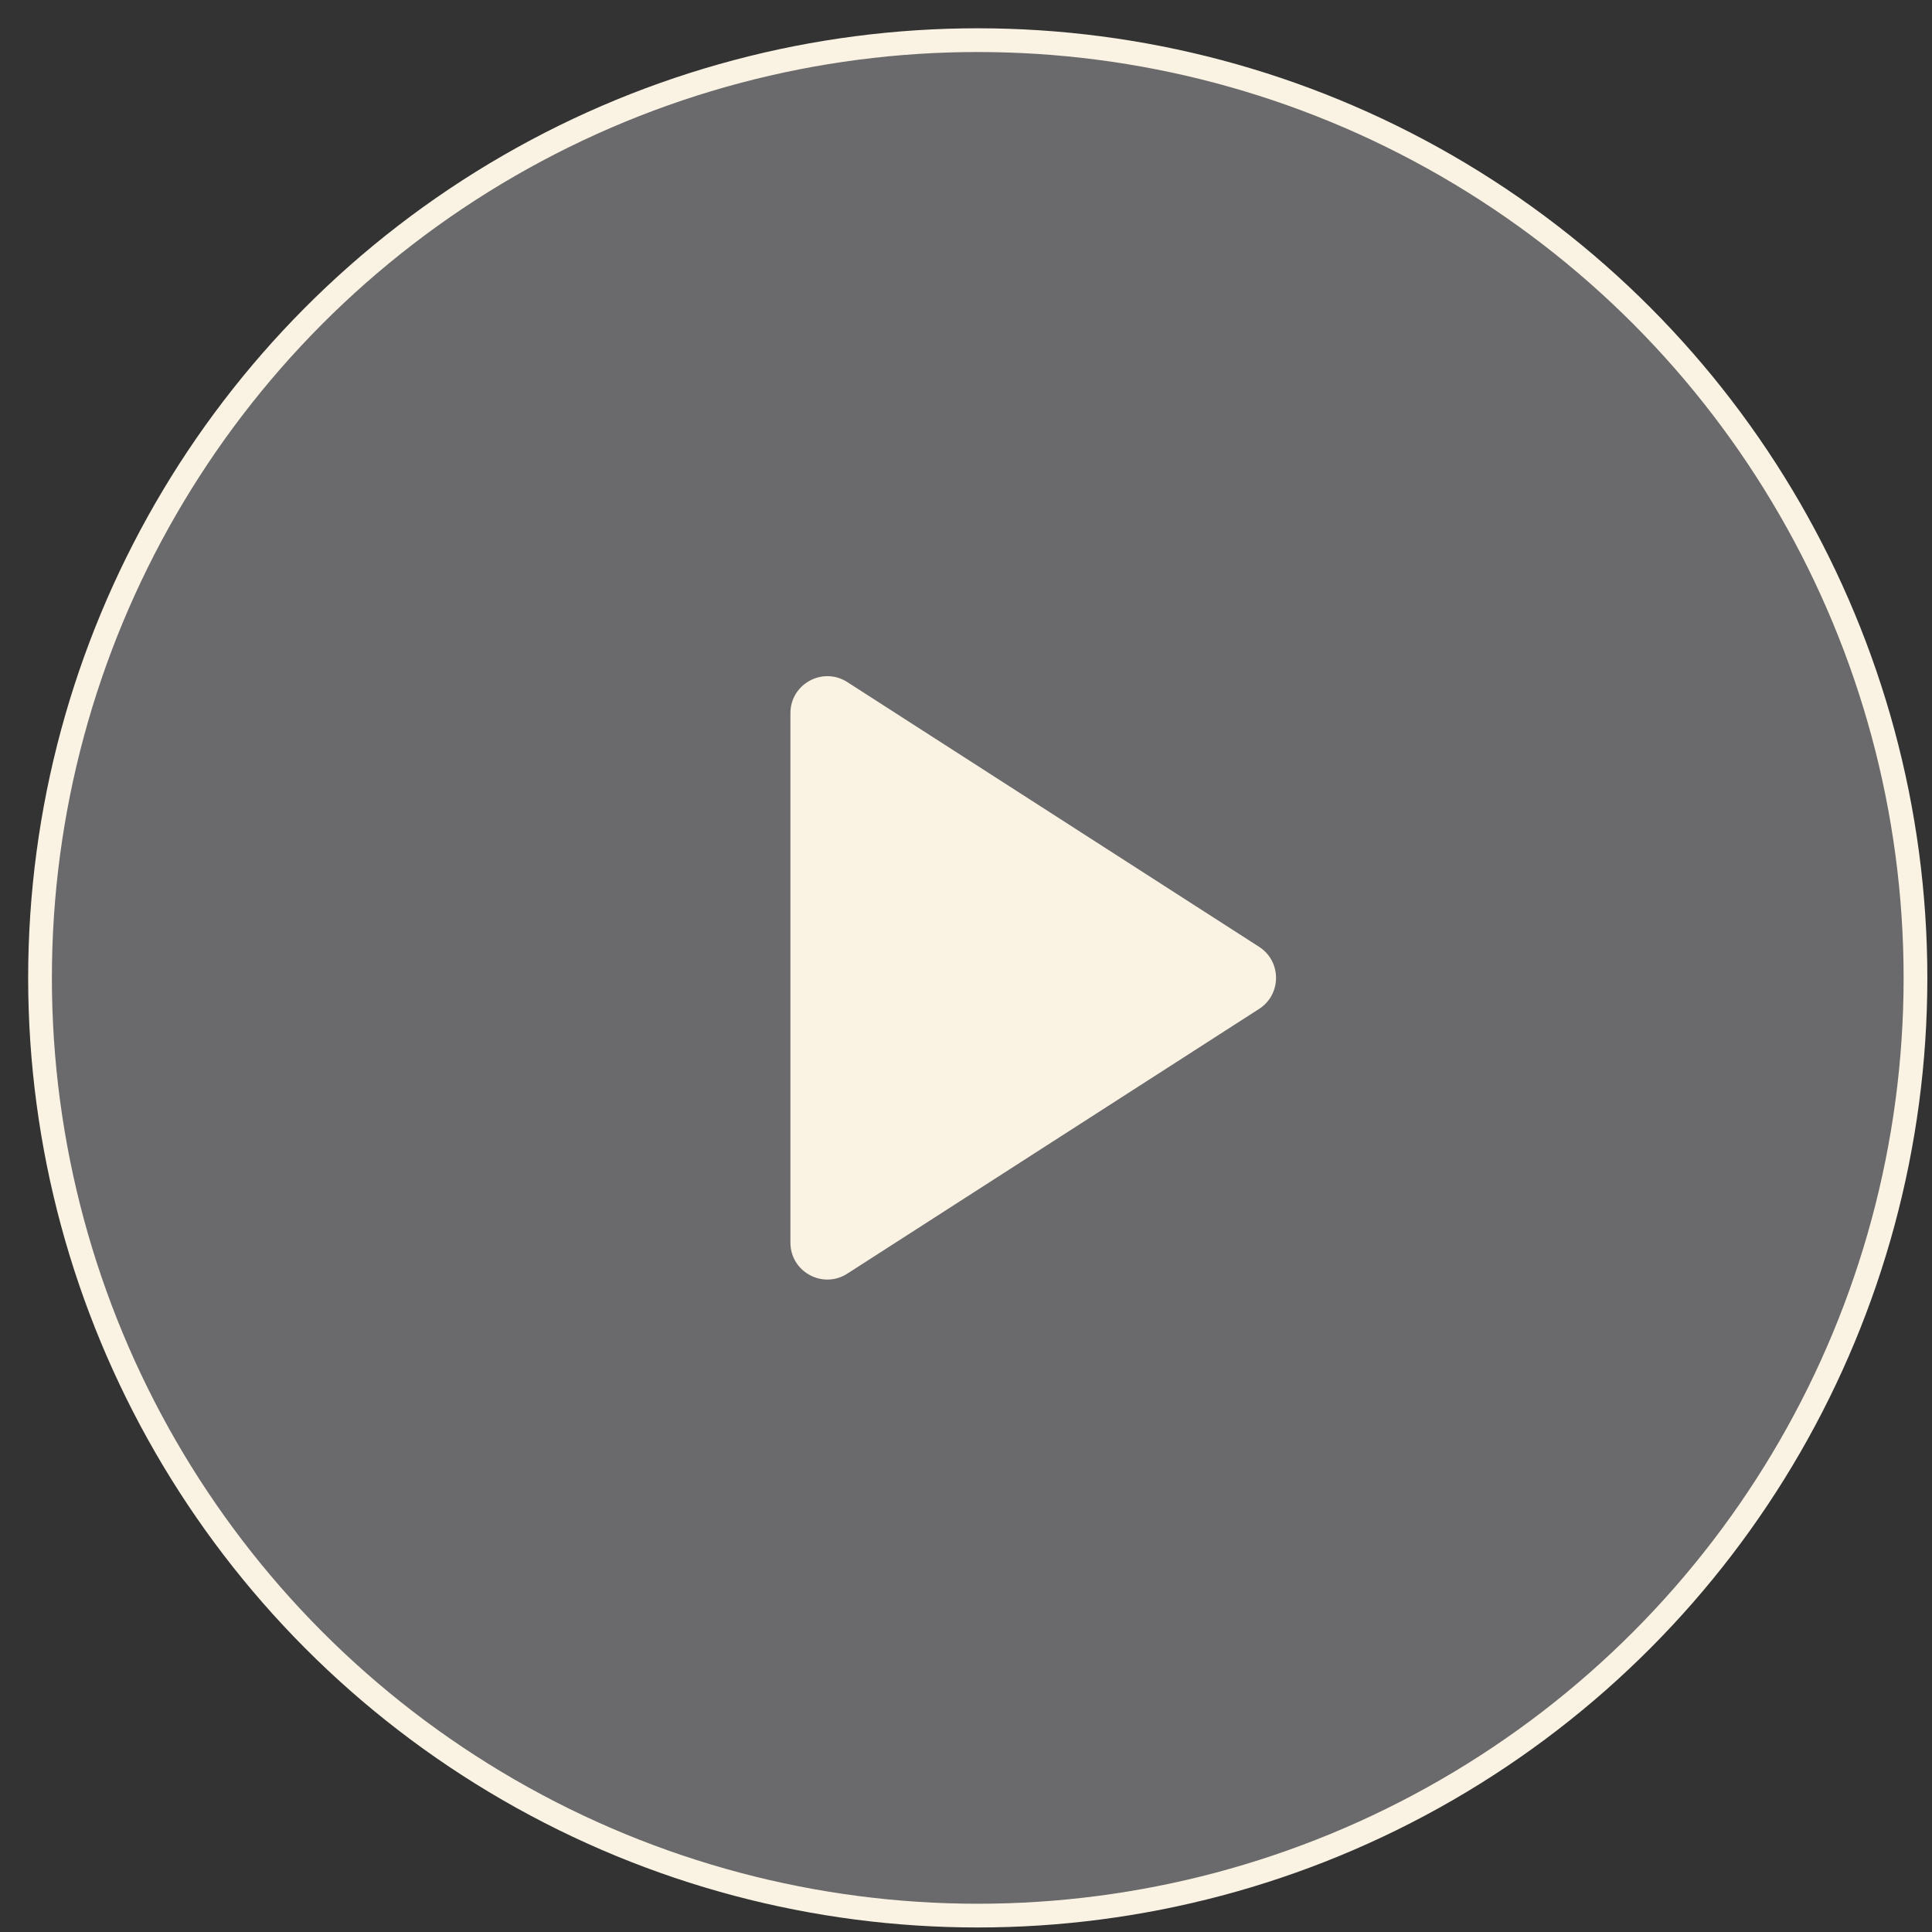
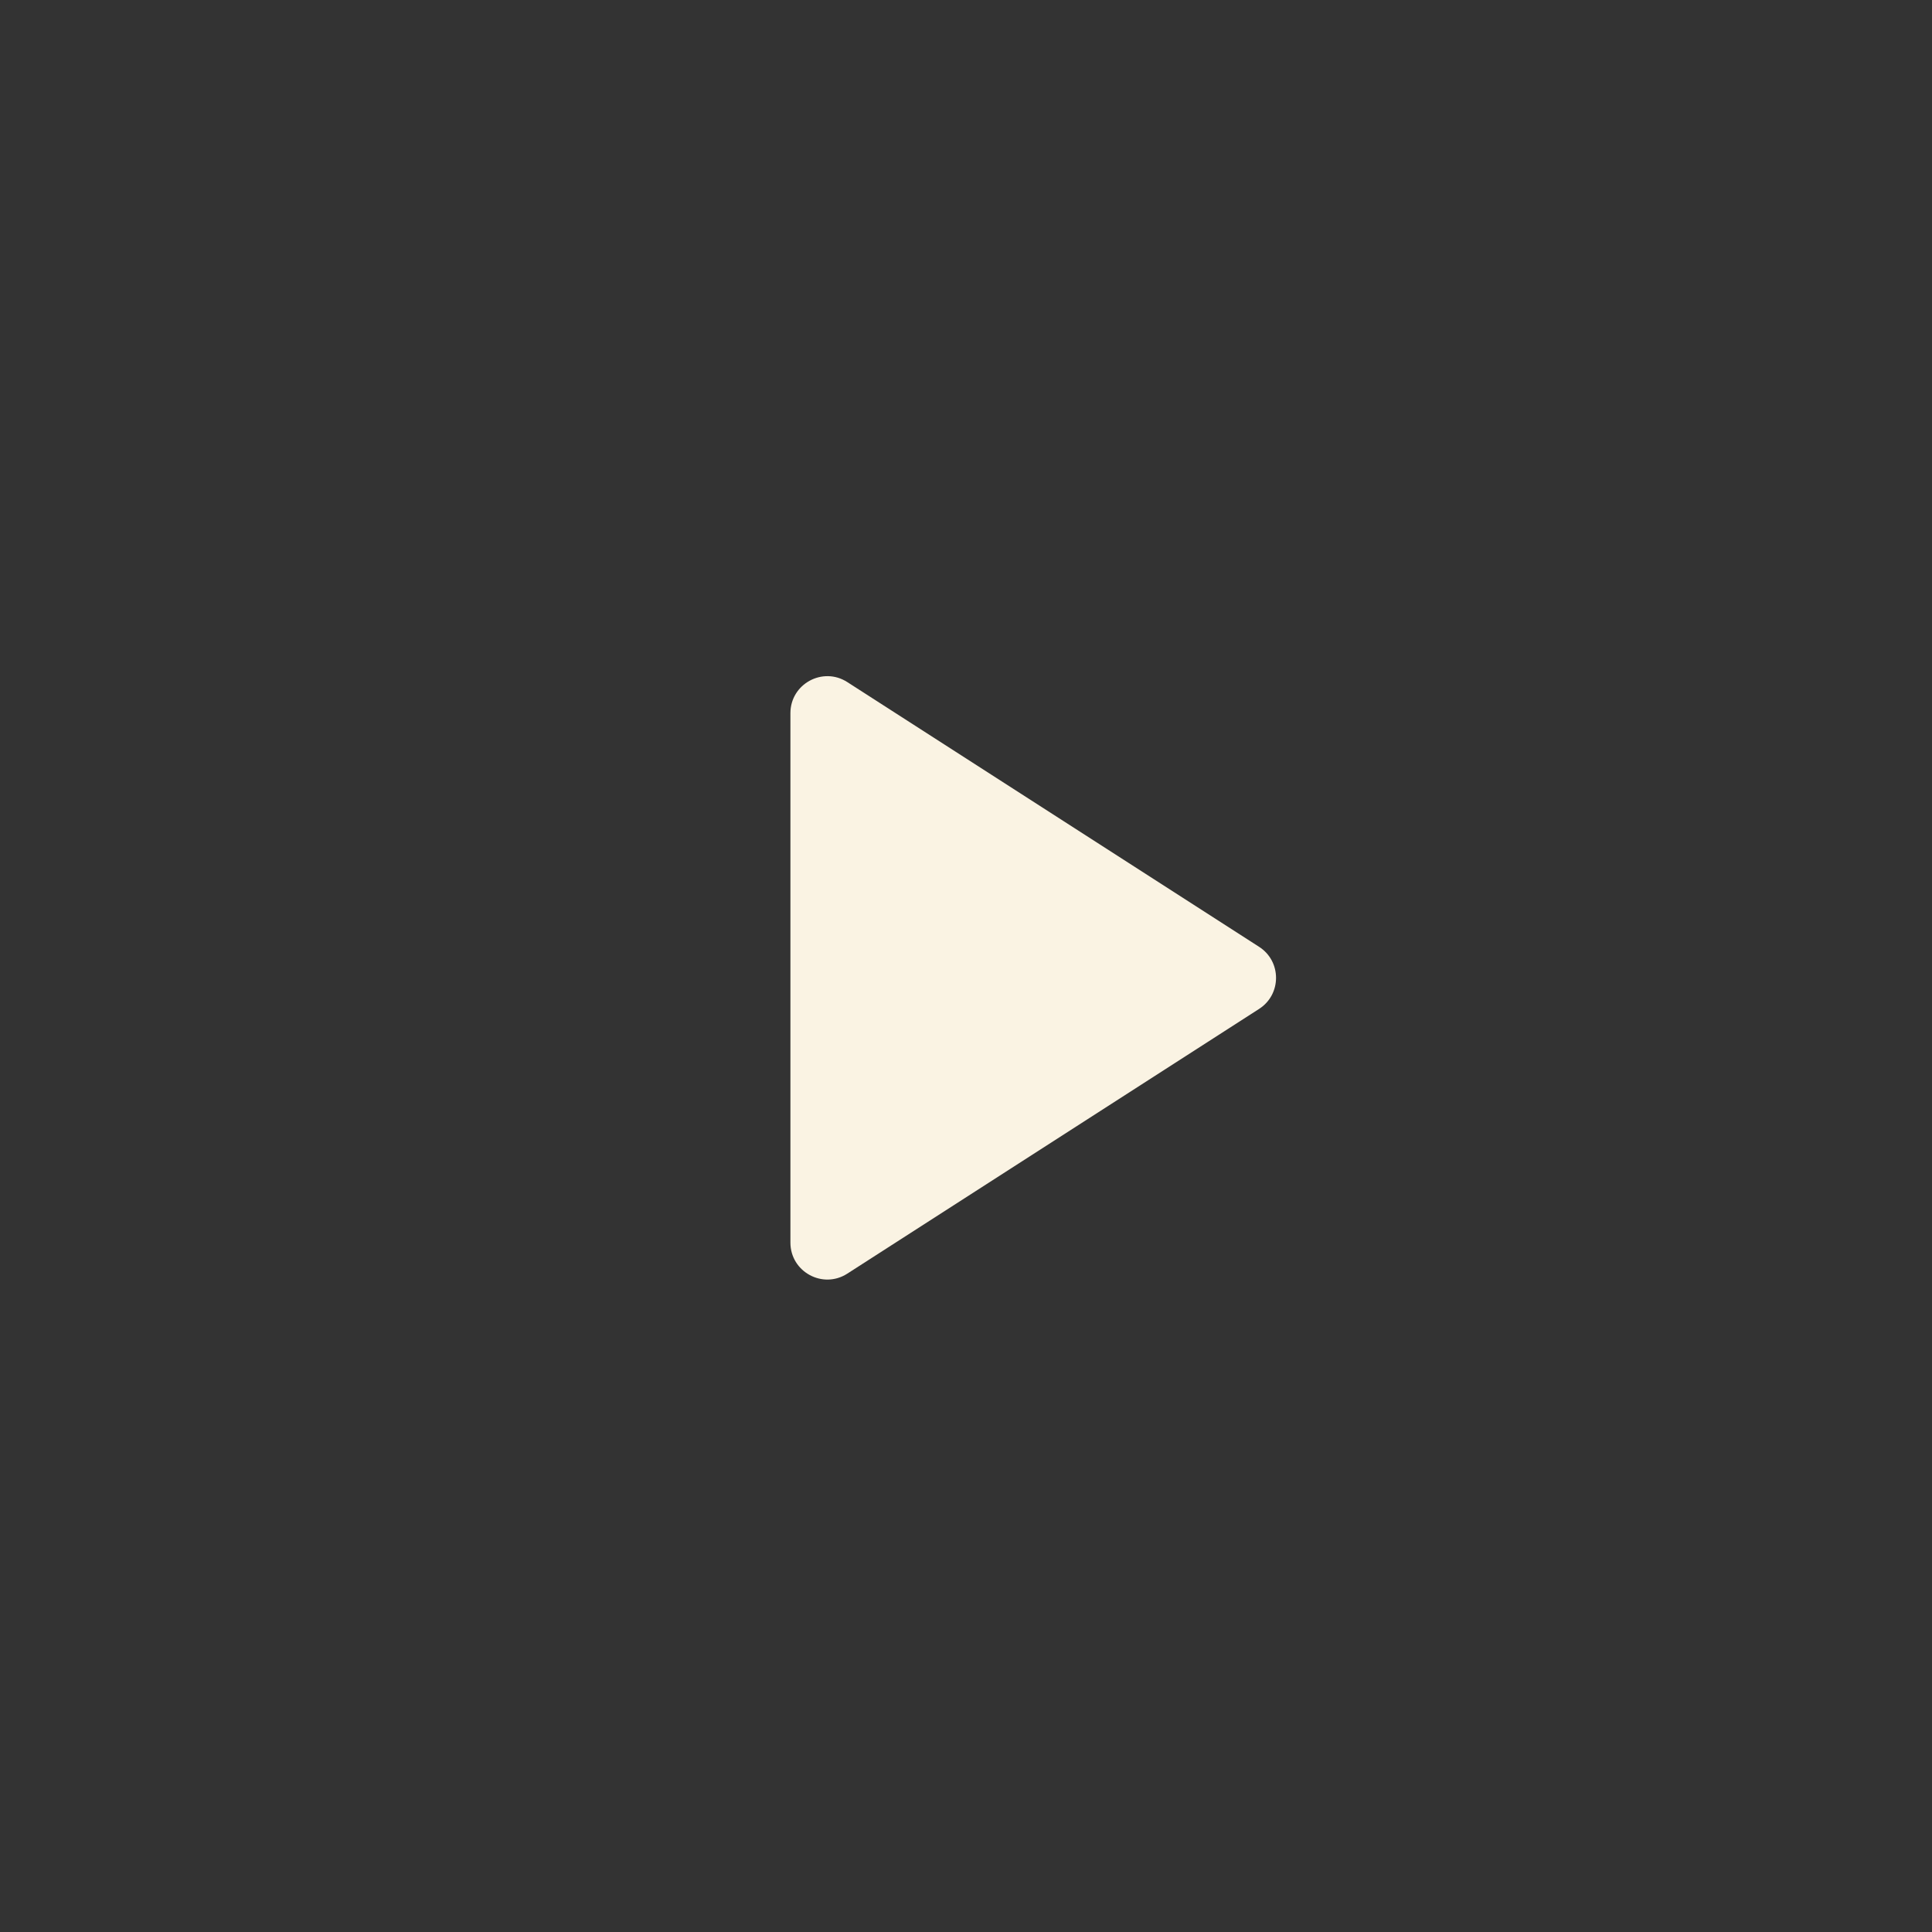
<svg xmlns="http://www.w3.org/2000/svg" width="60" height="60" viewBox="0 0 60 60" fill="none">
  <rect x="0" y="0" width="60" height="60" fill="#333333" stroke="none" />
-   <circle data-figma-bg-blur-radius="2.94902" cx="30.365" cy="30.369" r="29.122" fill="#E9E8ED" fill-opacity="0.3" stroke="#FAF3E3" stroke-width="0.737" />
  <path d="M24.547 22.148C24.547 21.24 25.551 20.692 26.314 21.183L39.102 29.404C39.804 29.855 39.804 30.882 39.102 31.333L26.314 39.554C25.551 40.045 24.547 39.497 24.547 38.59V22.148Z" fill="#FAF3E3" />
  <defs>
    <clipPath id="bgblur_0_482_365_clip_path" transform="translate(2.074 2.07)">
-       <circle cx="30.365" cy="30.369" r="29.122" />
-     </clipPath>
+       </clipPath>
  </defs>
</svg>